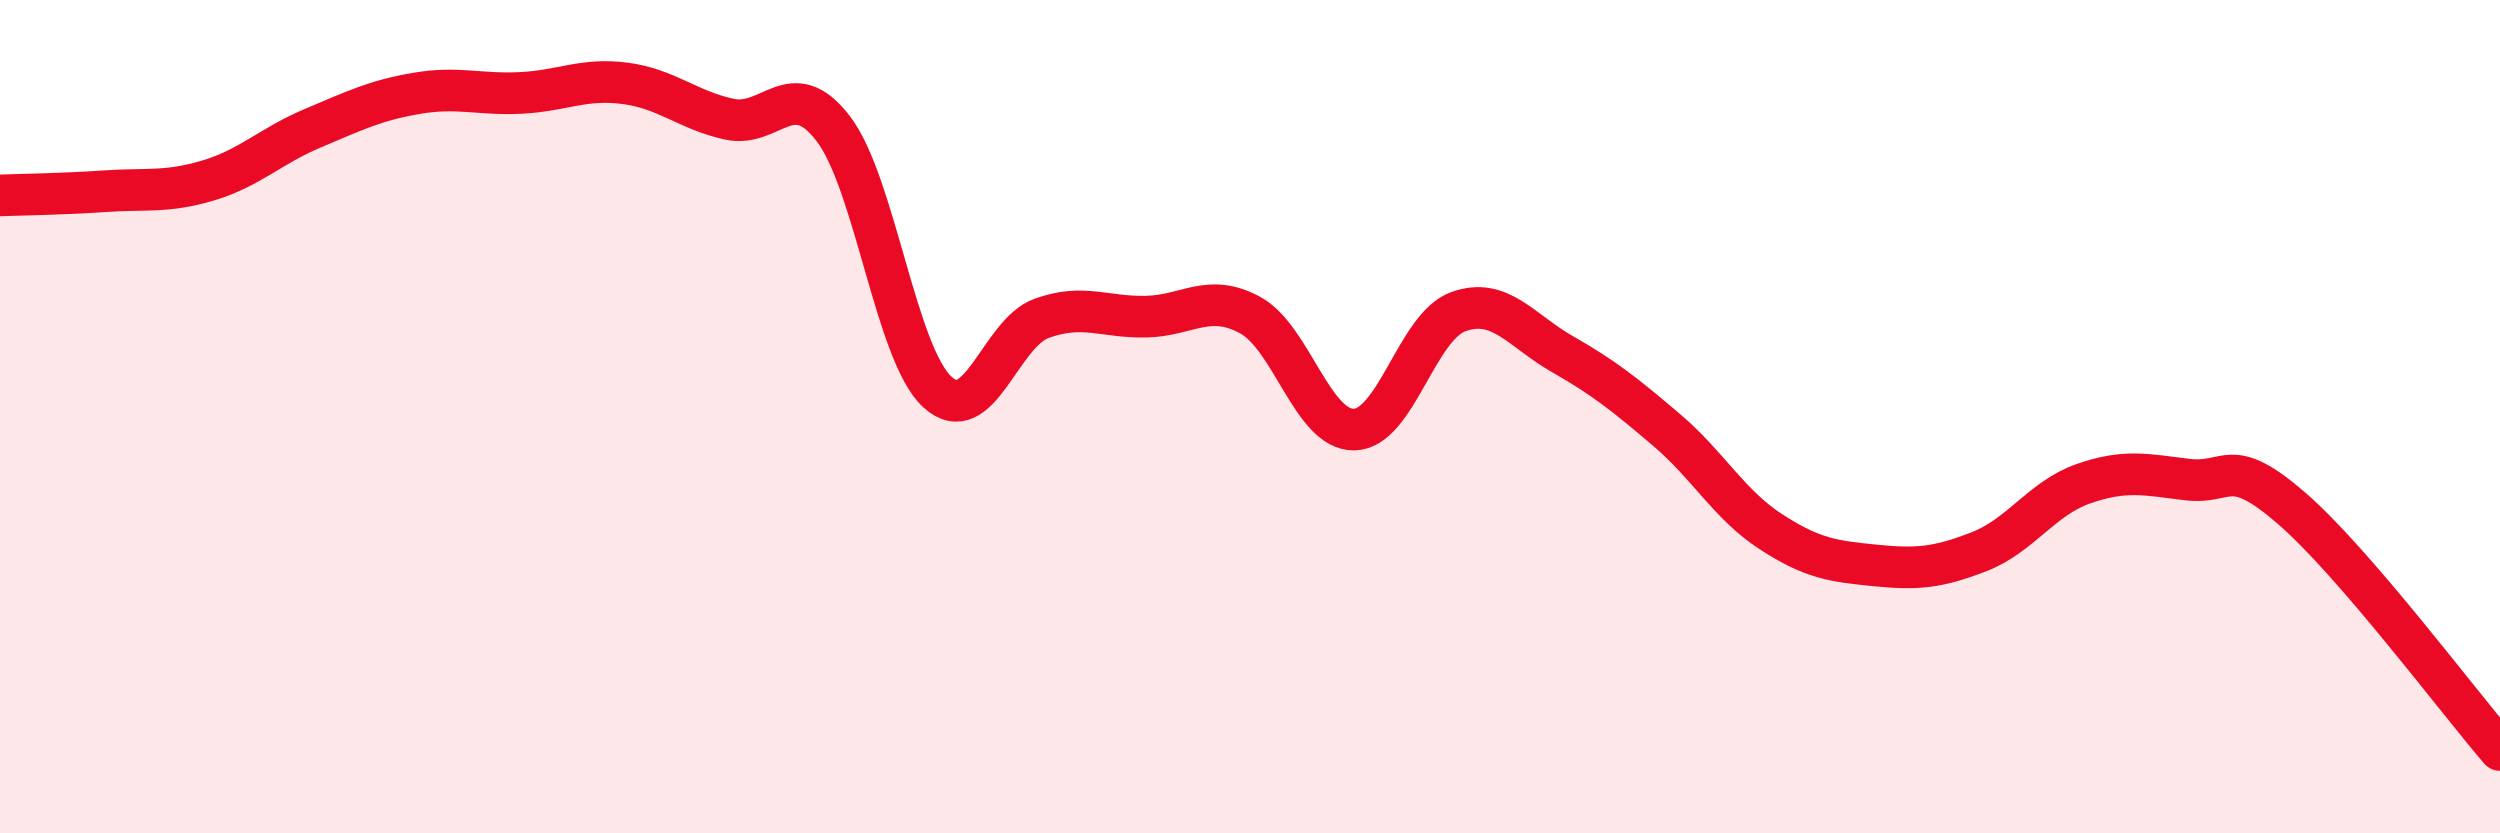
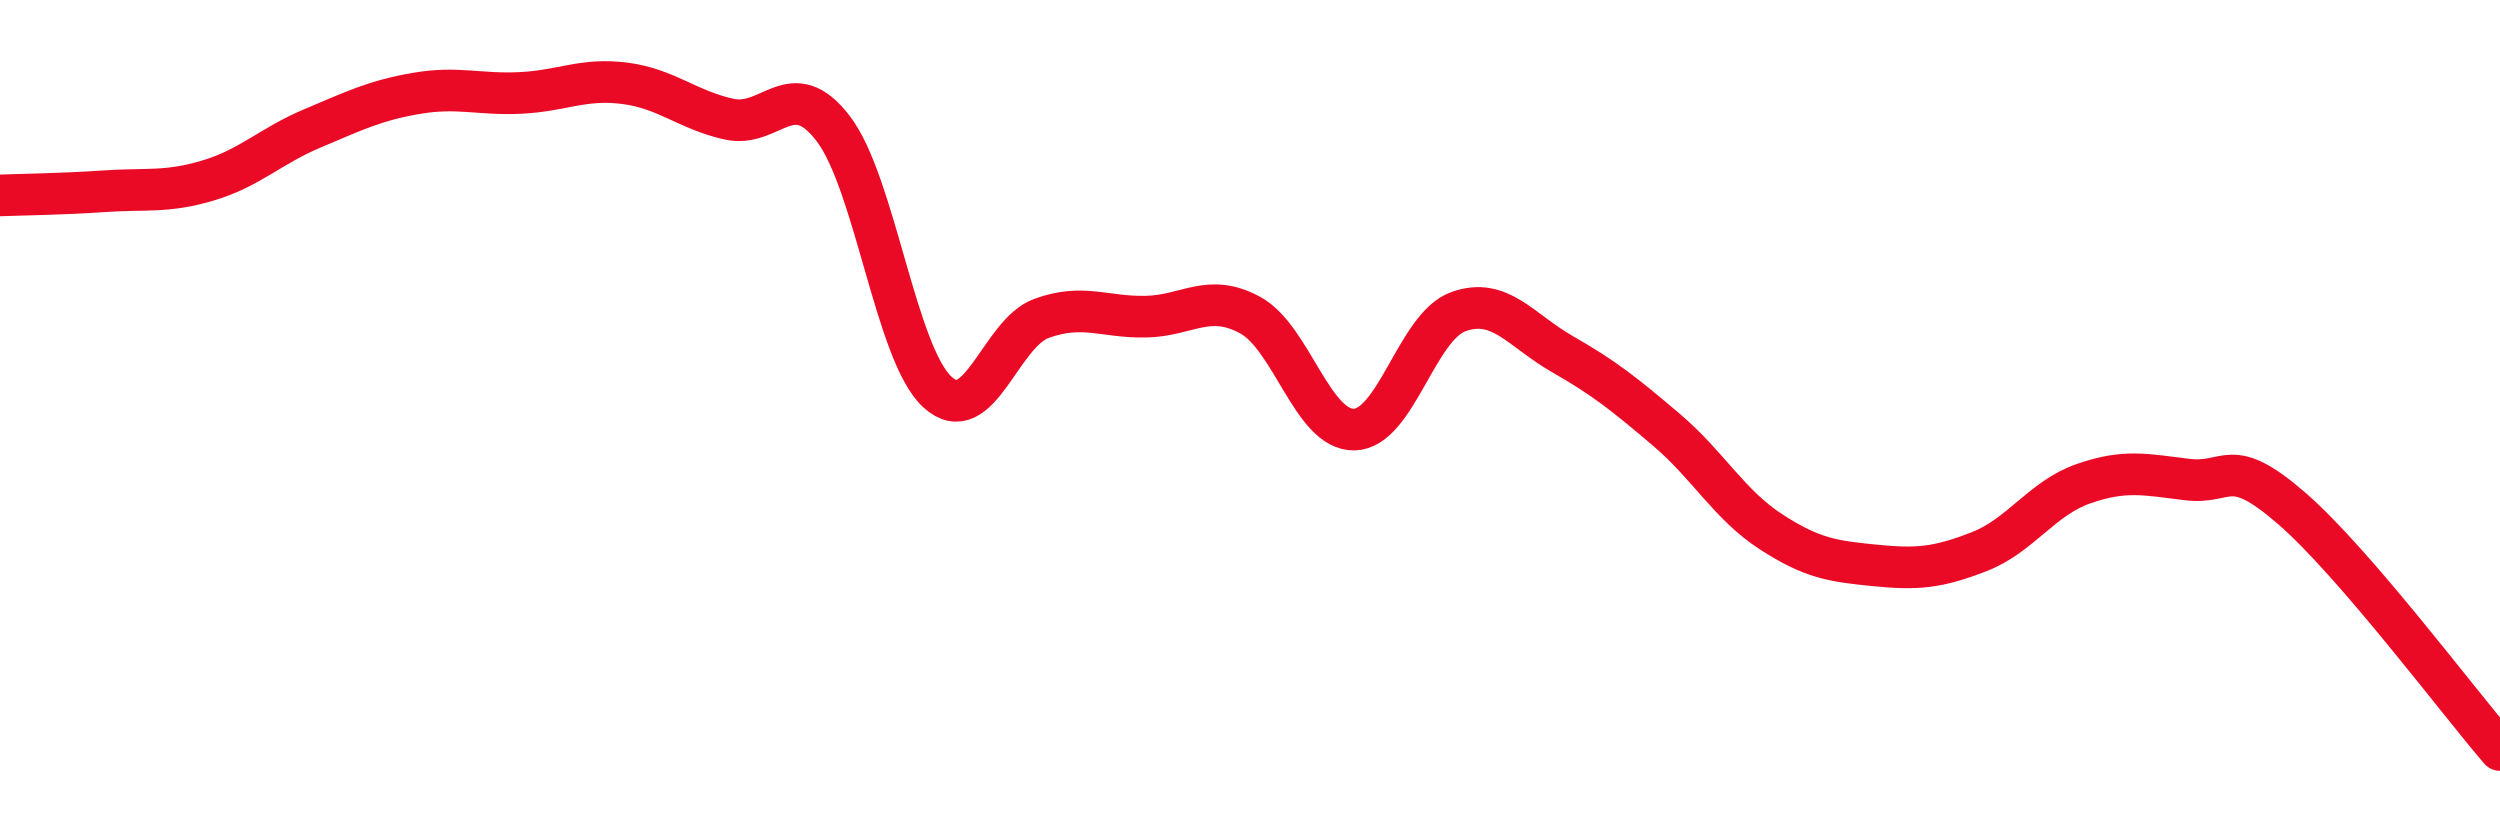
<svg xmlns="http://www.w3.org/2000/svg" width="60" height="20" viewBox="0 0 60 20">
-   <path d="M 0,4.69 C 0.5,4.67 1.5,4.66 2.5,4.59 C 3.5,4.52 4,4.63 5,4.33 C 6,4.03 6.5,3.5 7.5,3.08 C 8.5,2.66 9,2.41 10,2.24 C 11,2.07 11.5,2.28 12.5,2.23 C 13.5,2.18 14,1.87 15,2 C 16,2.13 16.5,2.64 17.5,2.86 C 18.5,3.08 19,1.78 20,3.09 C 21,4.4 21.5,8.5 22.5,9.41 C 23.5,10.32 24,8 25,7.64 C 26,7.28 26.5,7.62 27.5,7.6 C 28.5,7.58 29,7.02 30,7.56 C 31,8.1 31.5,10.33 32.5,10.31 C 33.5,10.29 34,7.84 35,7.48 C 36,7.12 36.5,7.93 37.5,8.5 C 38.5,9.07 39,9.47 40,10.32 C 41,11.17 41.5,12.11 42.5,12.76 C 43.5,13.41 44,13.47 45,13.57 C 46,13.67 46.5,13.63 47.5,13.24 C 48.5,12.85 49,11.96 50,11.61 C 51,11.26 51.5,11.39 52.5,11.51 C 53.5,11.63 53.5,10.9 55,12.2 C 56.5,13.5 59,16.84 60,18L60 20L0 20Z" fill="#EB0A25" opacity="0.1" stroke-linecap="round" stroke-linejoin="round" />
  <path d="M 0,4.69 C 0.5,4.67 1.5,4.66 2.5,4.59 C 3.5,4.52 4,4.63 5,4.33 C 6,4.03 6.5,3.5 7.5,3.08 C 8.5,2.66 9,2.41 10,2.24 C 11,2.07 11.5,2.28 12.5,2.23 C 13.5,2.18 14,1.87 15,2 C 16,2.13 16.5,2.64 17.5,2.86 C 18.5,3.08 19,1.78 20,3.09 C 21,4.4 21.5,8.5 22.5,9.41 C 23.5,10.32 24,8 25,7.64 C 26,7.28 26.5,7.62 27.5,7.6 C 28.5,7.58 29,7.02 30,7.56 C 31,8.1 31.5,10.33 32.5,10.31 C 33.5,10.29 34,7.84 35,7.48 C 36,7.12 36.5,7.93 37.5,8.5 C 38.5,9.07 39,9.47 40,10.32 C 41,11.17 41.5,12.11 42.5,12.76 C 43.5,13.41 44,13.47 45,13.57 C 46,13.67 46.5,13.63 47.5,13.24 C 48.5,12.85 49,11.96 50,11.61 C 51,11.26 51.5,11.39 52.5,11.51 C 53.5,11.63 53.5,10.9 55,12.2 C 56.5,13.5 59,16.84 60,18" stroke="#EB0A25" stroke-width="1" fill="none" stroke-linecap="round" stroke-linejoin="round" />
</svg>